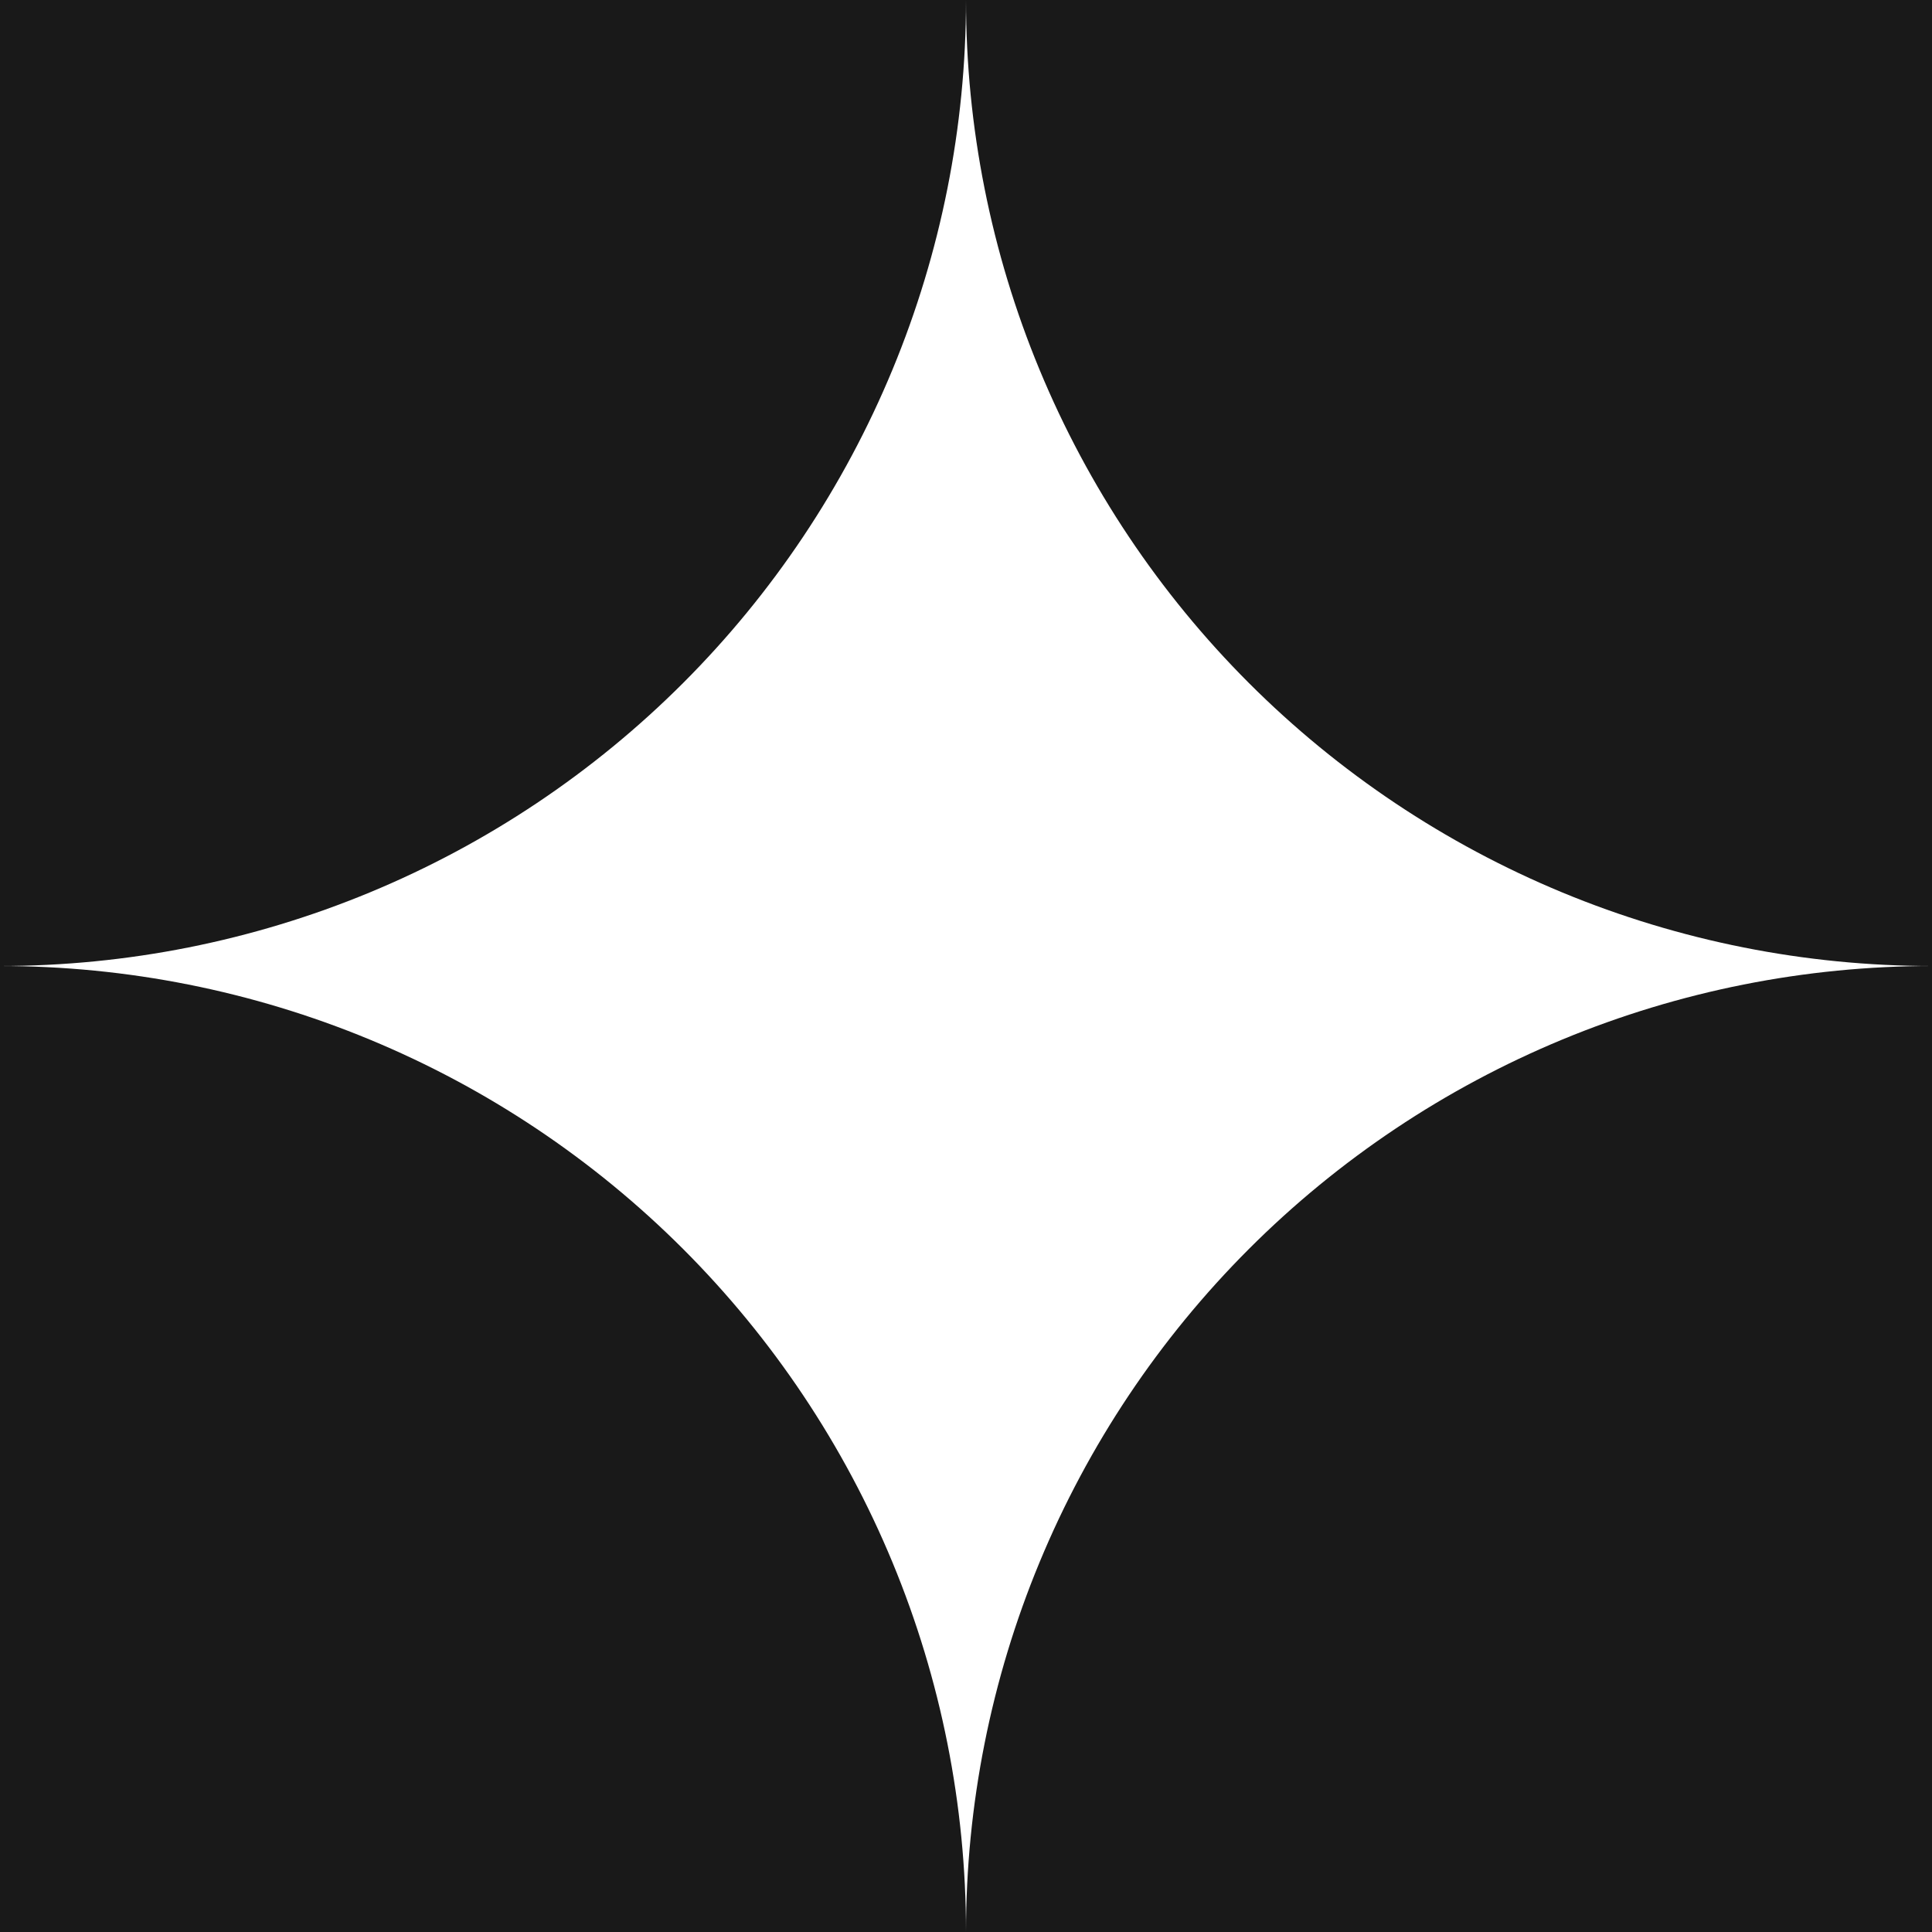
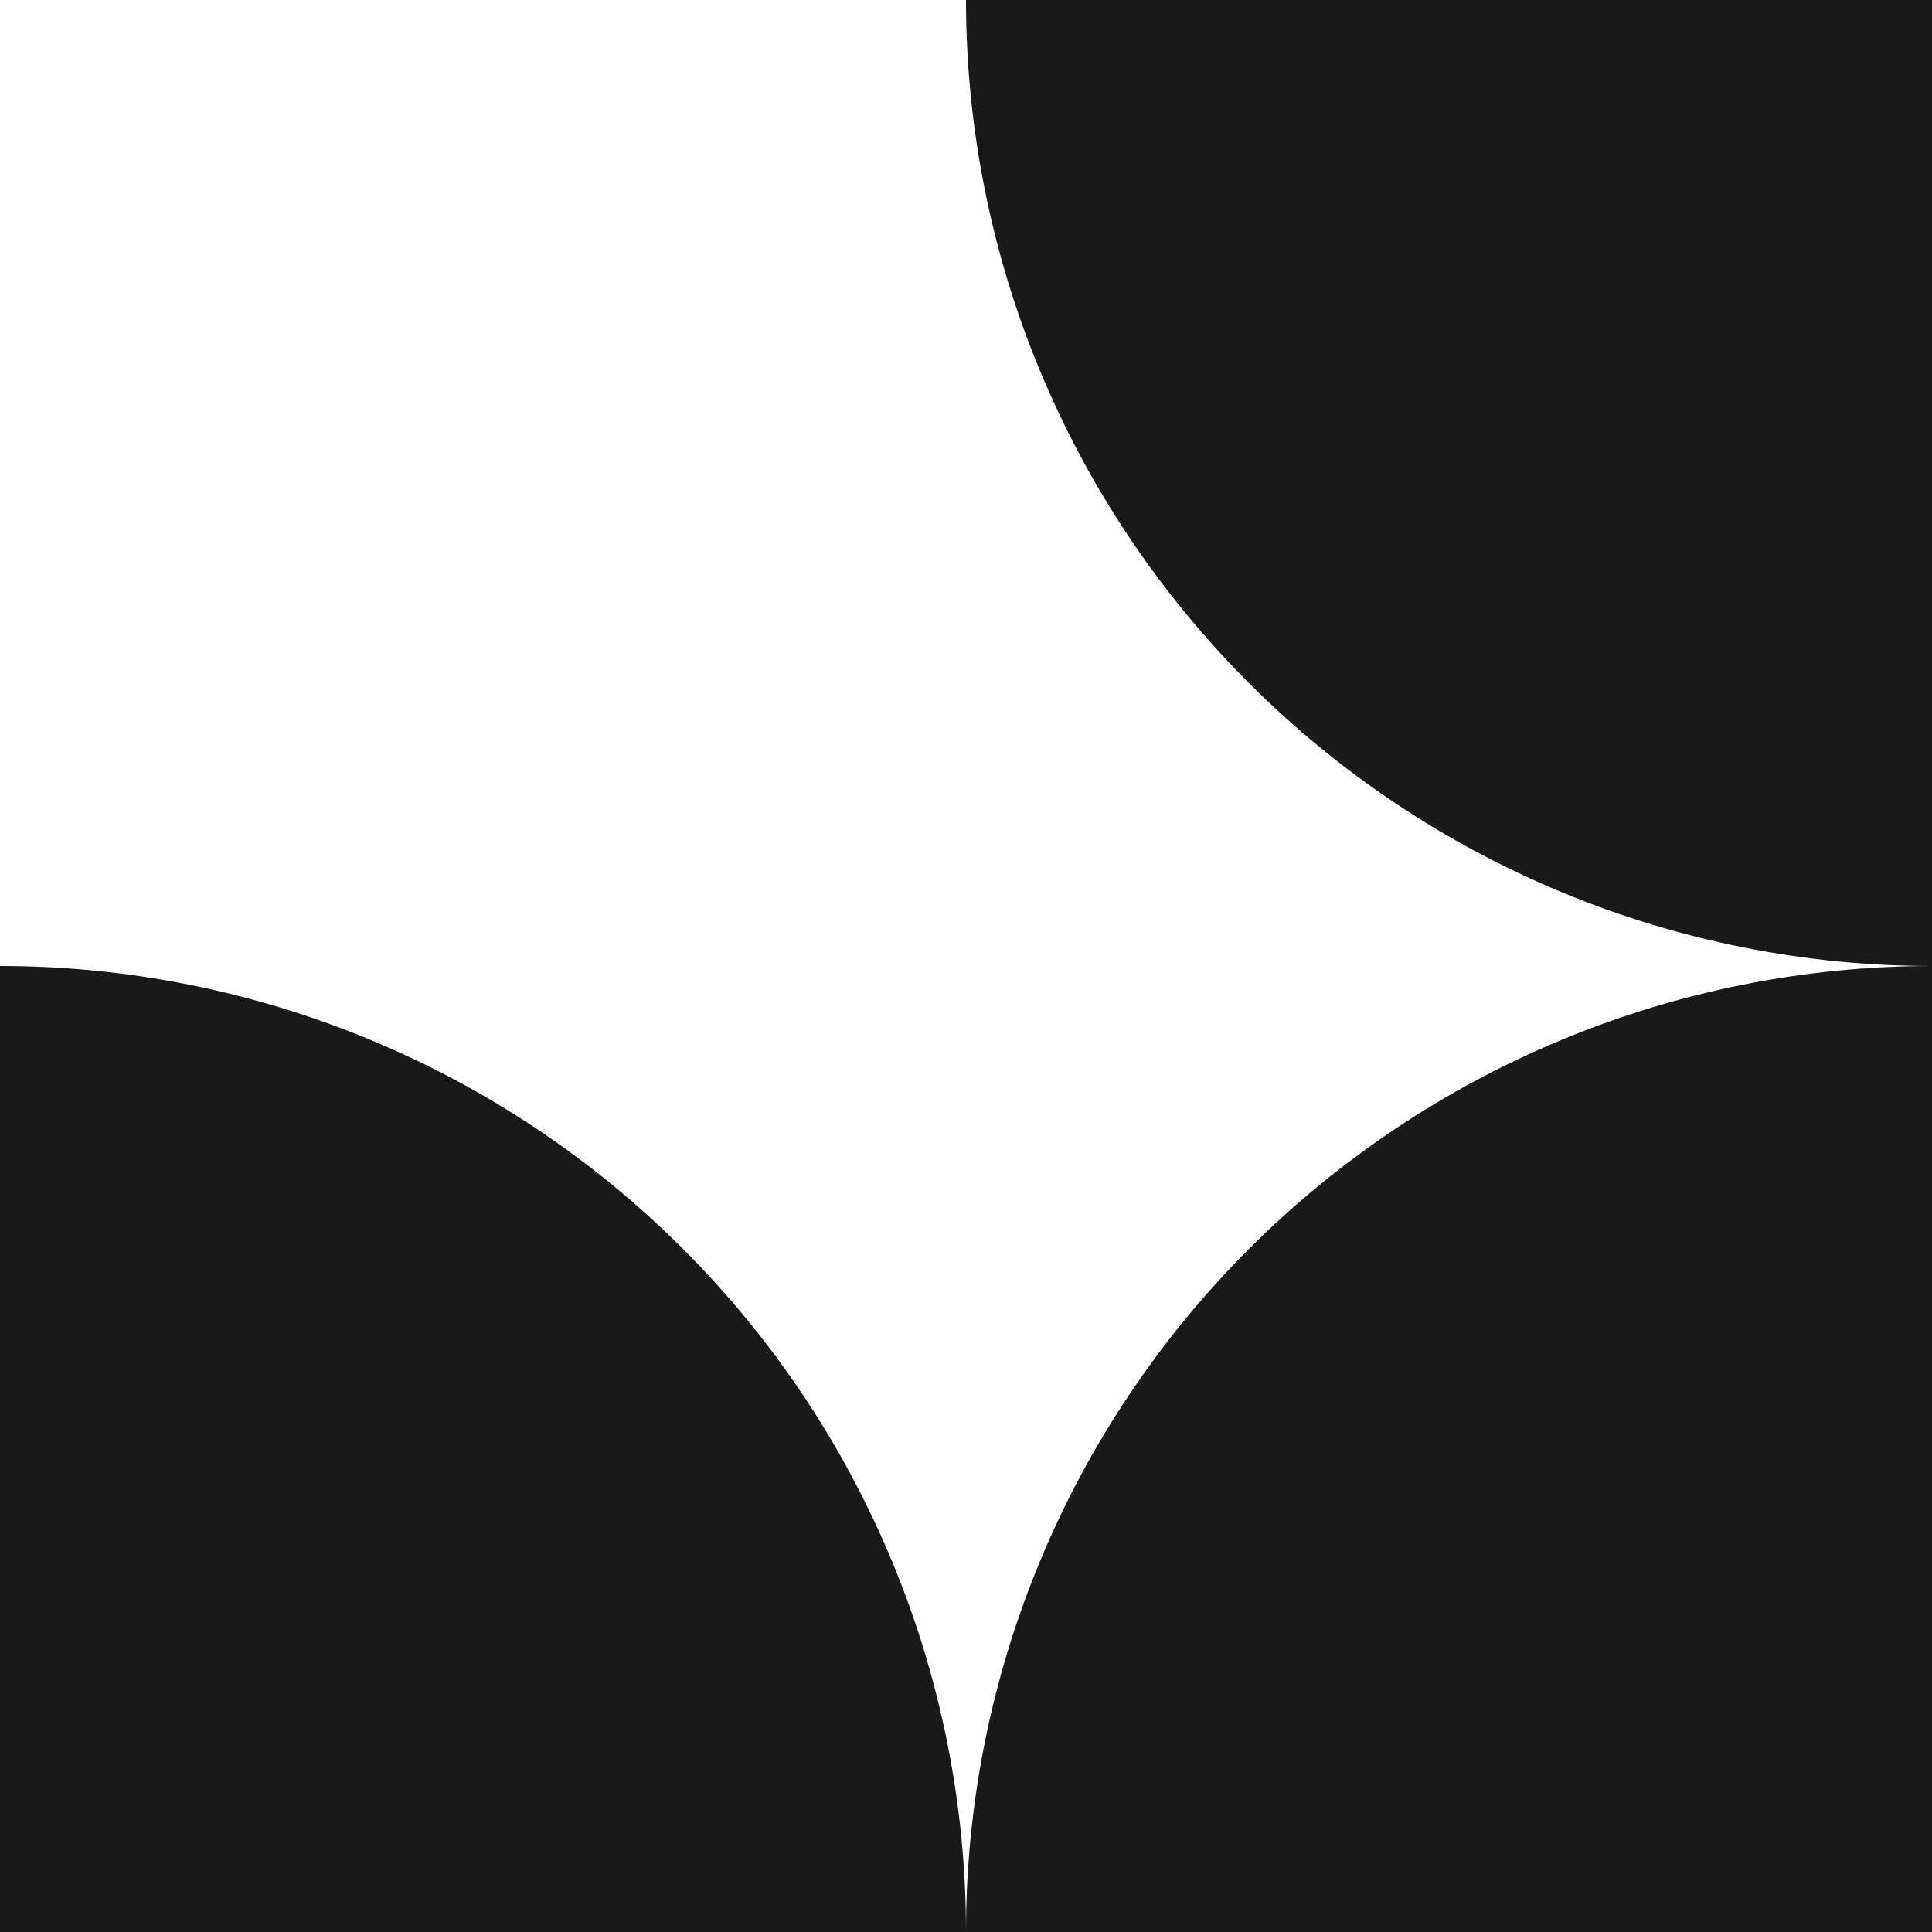
<svg xmlns="http://www.w3.org/2000/svg" width="100" height="100" viewBox="0 0 100 100" fill="none">
-   <path d="M50 0C50 6.566 48.707 13.068 46.194 19.134C43.681 25.201 39.998 30.712 35.355 35.355C30.712 39.998 25.201 43.681 19.134 46.194C13.068 48.707 6.566 50 0 50L2.18557e-06 0L50 0Z" fill="#191919" />
  <path d="M100 50C93.434 50 86.932 48.707 80.866 46.194C74.799 43.681 69.288 39.998 64.645 35.355C60.002 30.712 56.319 25.201 53.806 19.134C51.293 13.068 50 6.566 50 -2.18557e-06L100 2.18557e-06L100 50Z" fill="#191919" />
  <path d="M5.96244e-07 50C6.566 50 13.068 51.293 19.134 53.806C25.201 56.319 30.712 60.002 35.355 64.645C39.998 69.288 43.681 74.799 46.194 80.866C48.707 86.932 50 93.434 50 100L0 100L5.96244e-07 50Z" fill="#191919" />
  <path d="M50 100C50 93.434 51.293 86.932 53.806 80.866C56.319 74.799 60.002 69.288 64.645 64.645C69.288 60.002 74.8 56.319 80.866 53.806C86.932 51.293 93.434 50 100 50L100 100L50 100Z" fill="#191919" />
</svg>